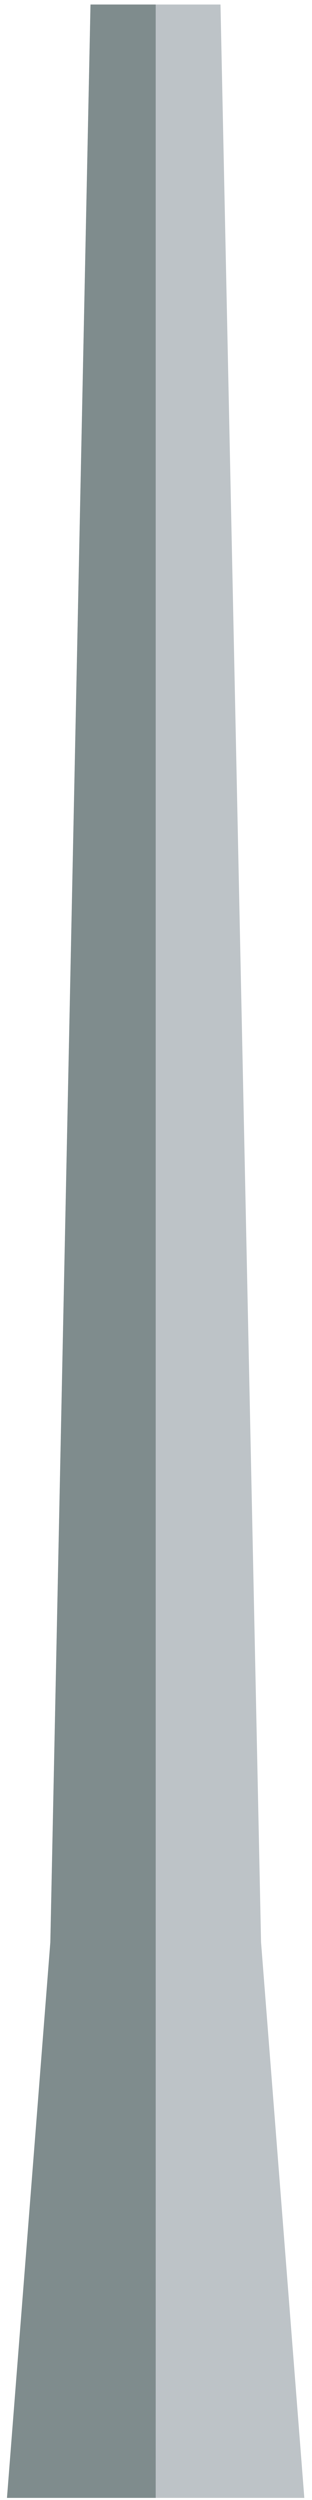
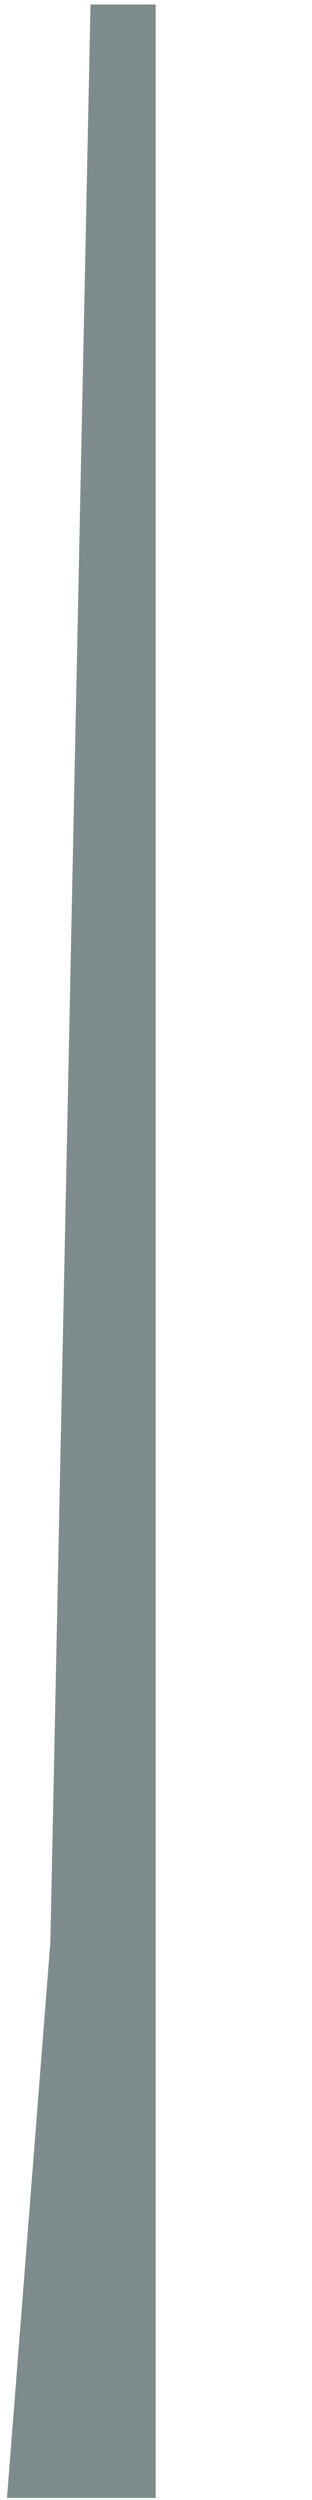
<svg xmlns="http://www.w3.org/2000/svg" width="35" height="280" viewBox="0 0 35 280" fill="none">
-   <path d="M5.647 217.53L10.152 0.506H24.735L29.285 217.53L34.139 279.764H29.285H5.647H0.782L5.647 217.53Z" fill="#BDC3C7" />
  <path d="M5.647 217.53L10.152 0.506H17.466V217.53V279.764H5.647H0.782L5.647 217.53Z" fill="#7F8C8D" />
</svg>